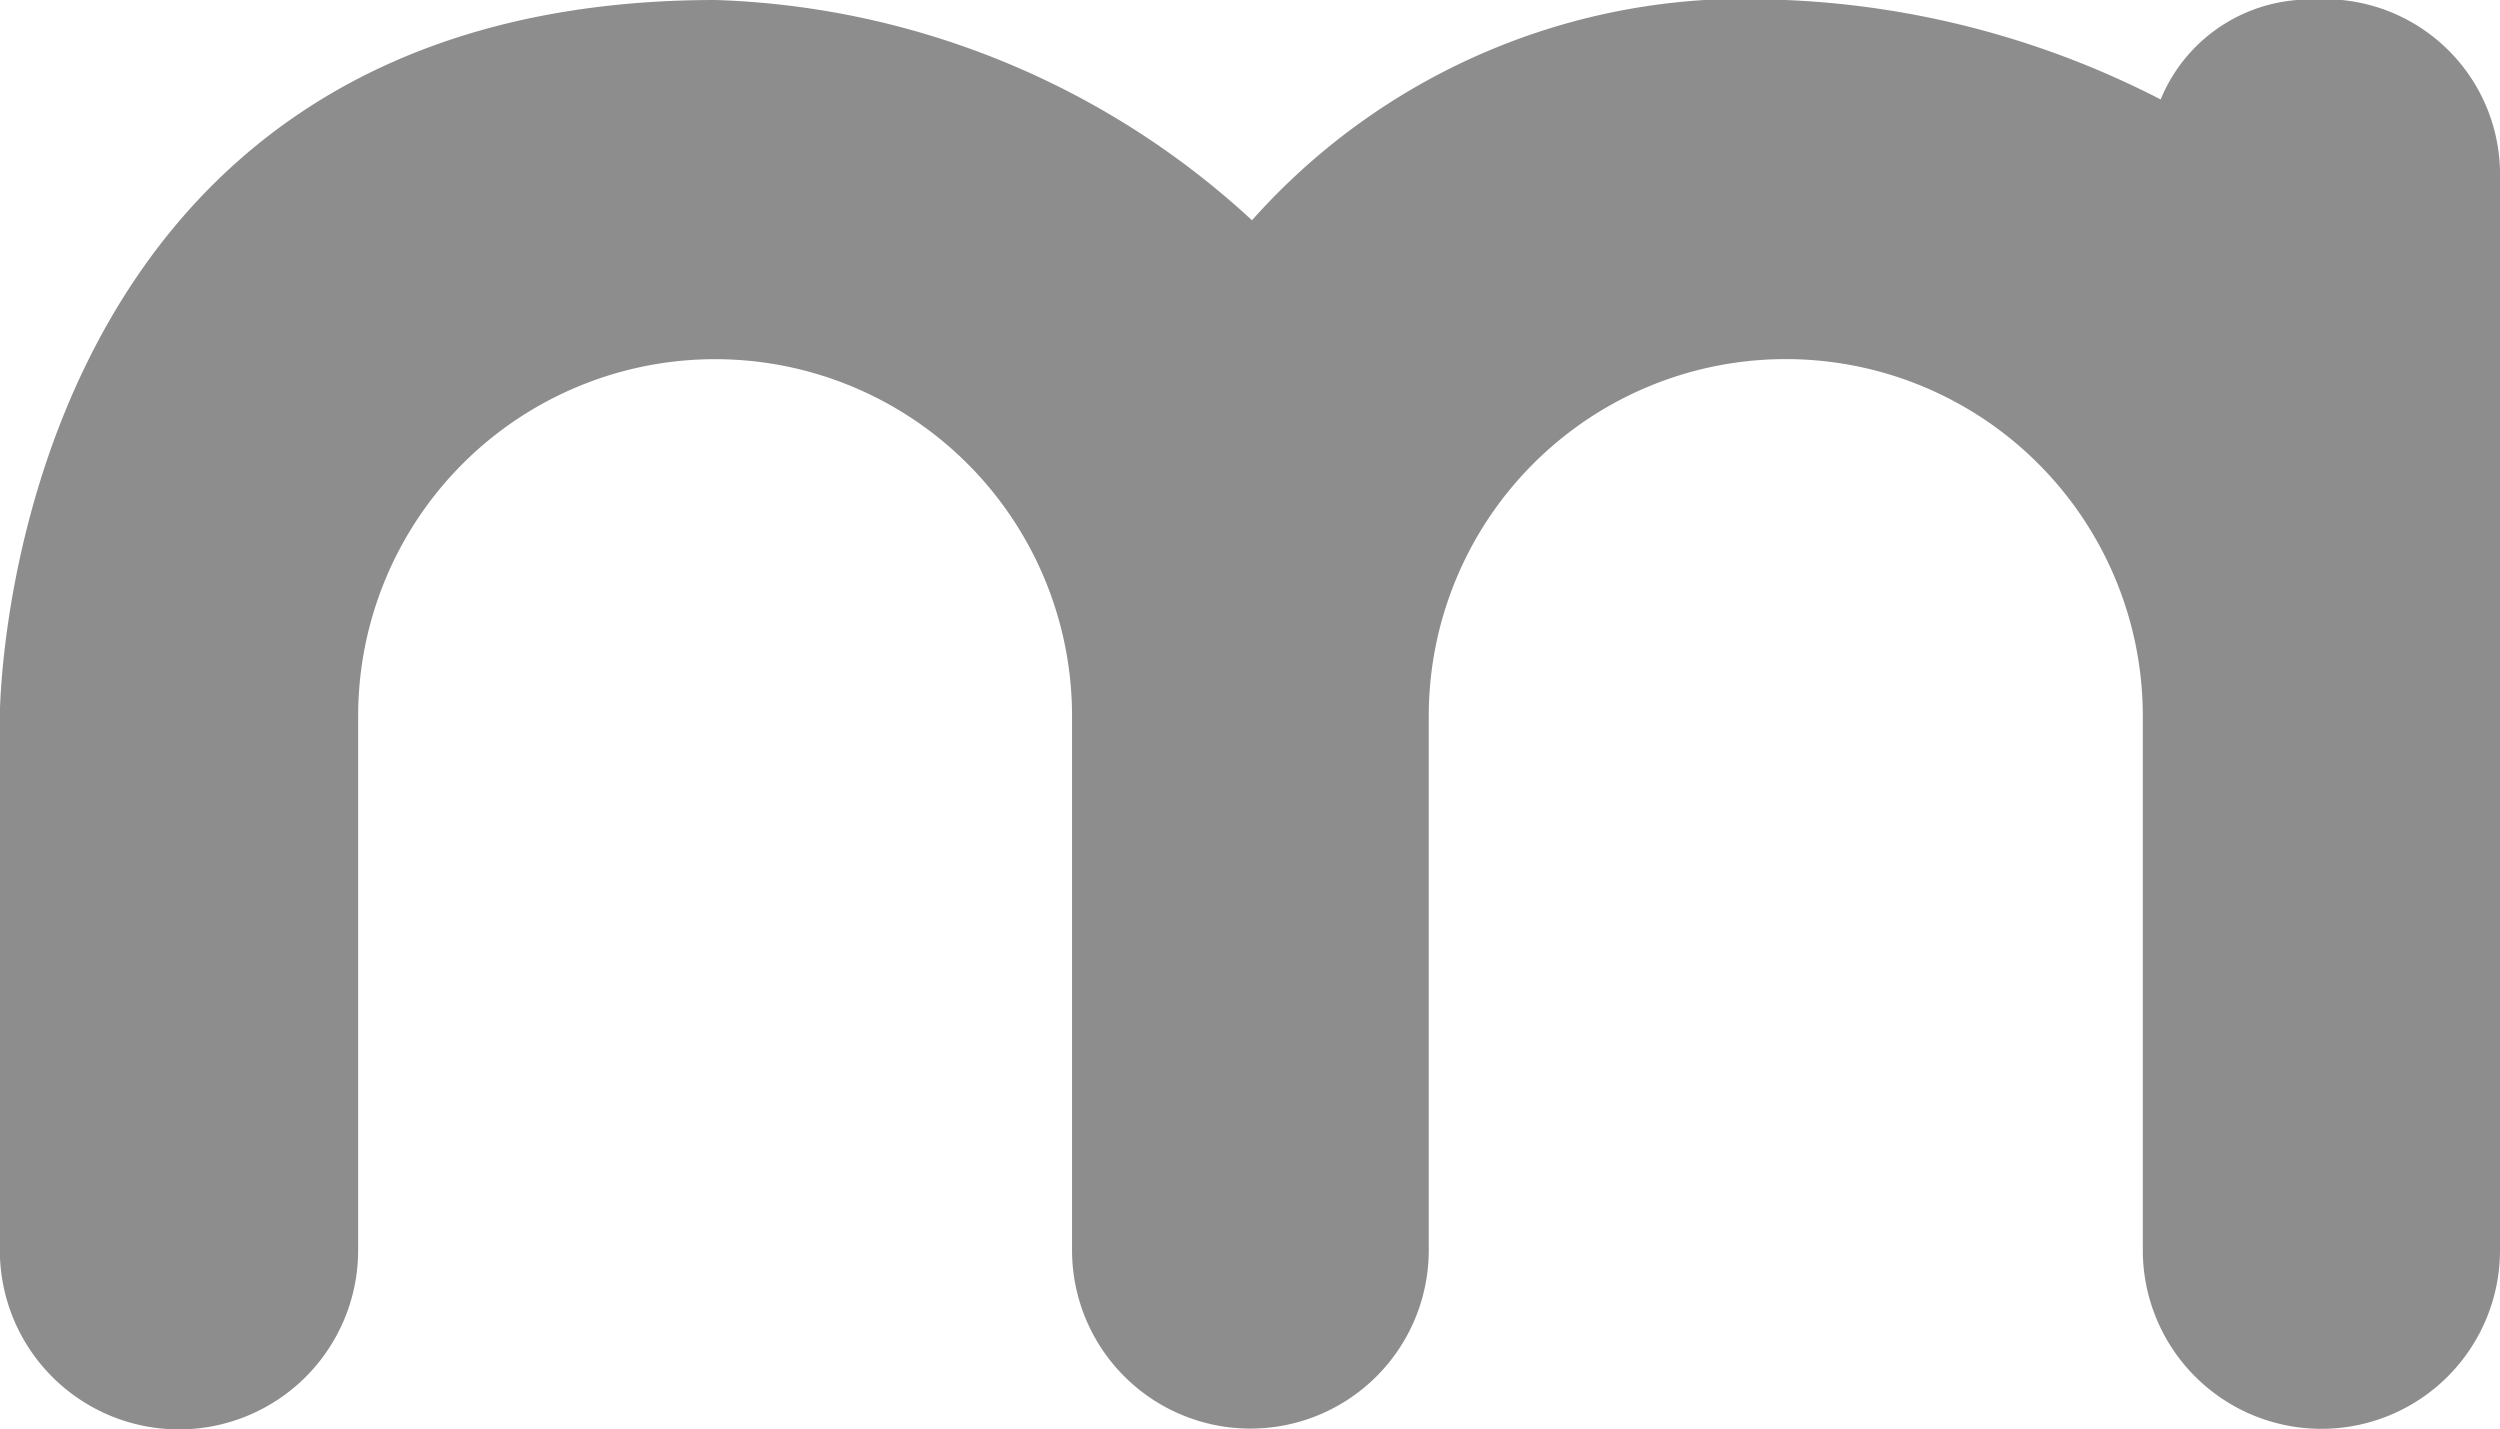
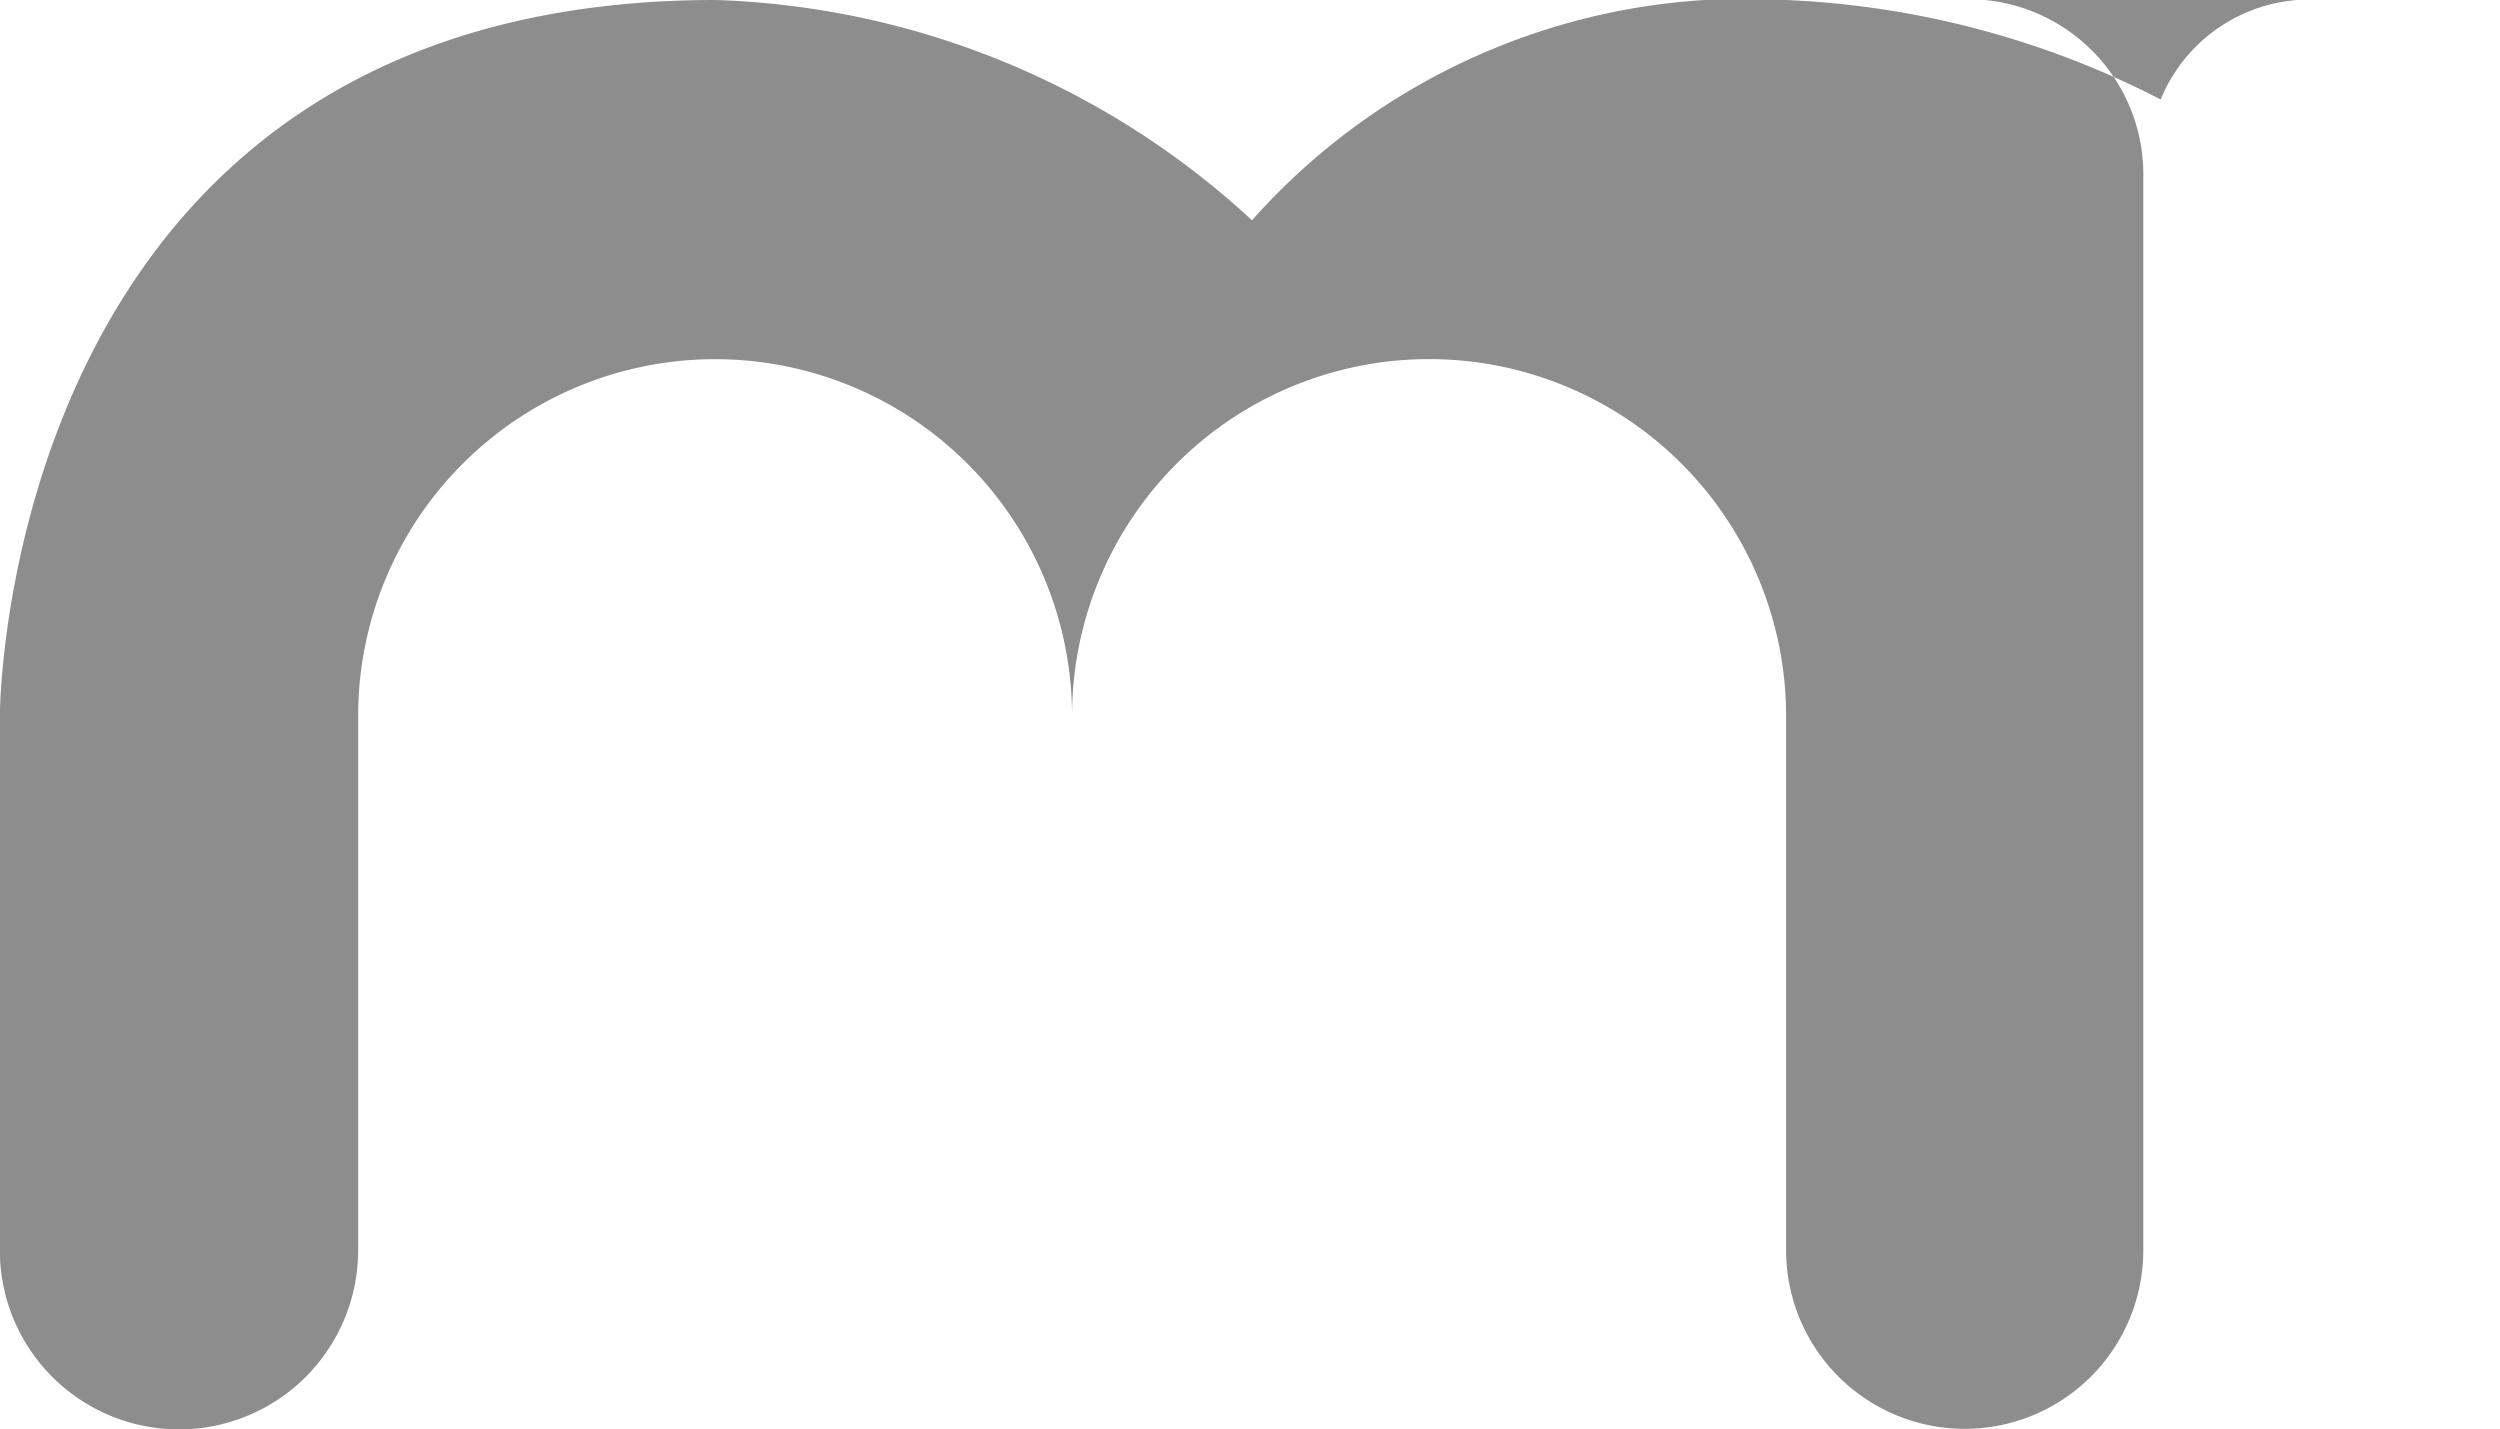
<svg xmlns="http://www.w3.org/2000/svg" width="15.685" height="8.966" viewBox="0 0 15.685 8.966">
-   <path id="Path_997" data-name="Path 997" d="M3166.828,4651.779a1.01,1.01,0,0,0-1.012.624,5.646,5.646,0,0,0-2.352-.624,4.14,4.14,0,0,0-3.349,1.382,5.2,5.2,0,0,0-3.366-1.382c-4.49,0-4.49,4.493-4.49,4.493v3.351a1.124,1.124,0,0,0,2.248,0v-3.351a2.239,2.239,0,1,1,4.479,0v3.351a1.119,1.119,0,1,0,2.238,0v-3.351a2.24,2.24,0,1,1,4.48,0v3.351a1.12,1.12,0,1,0,2.241,0V4652.9a1.1,1.1,0,0,0-1.117-1.126" transform="translate(-3152.26 -4651.779)" fill="#8d8d8d" />
+   <path id="Path_997" data-name="Path 997" d="M3166.828,4651.779a1.01,1.01,0,0,0-1.012.624,5.646,5.646,0,0,0-2.352-.624,4.14,4.14,0,0,0-3.349,1.382,5.2,5.2,0,0,0-3.366-1.382c-4.49,0-4.49,4.493-4.49,4.493v3.351a1.124,1.124,0,0,0,2.248,0v-3.351a2.239,2.239,0,1,1,4.479,0v3.351v-3.351a2.24,2.24,0,1,1,4.48,0v3.351a1.12,1.12,0,1,0,2.241,0V4652.9a1.1,1.1,0,0,0-1.117-1.126" transform="translate(-3152.26 -4651.779)" fill="#8d8d8d" />
</svg>